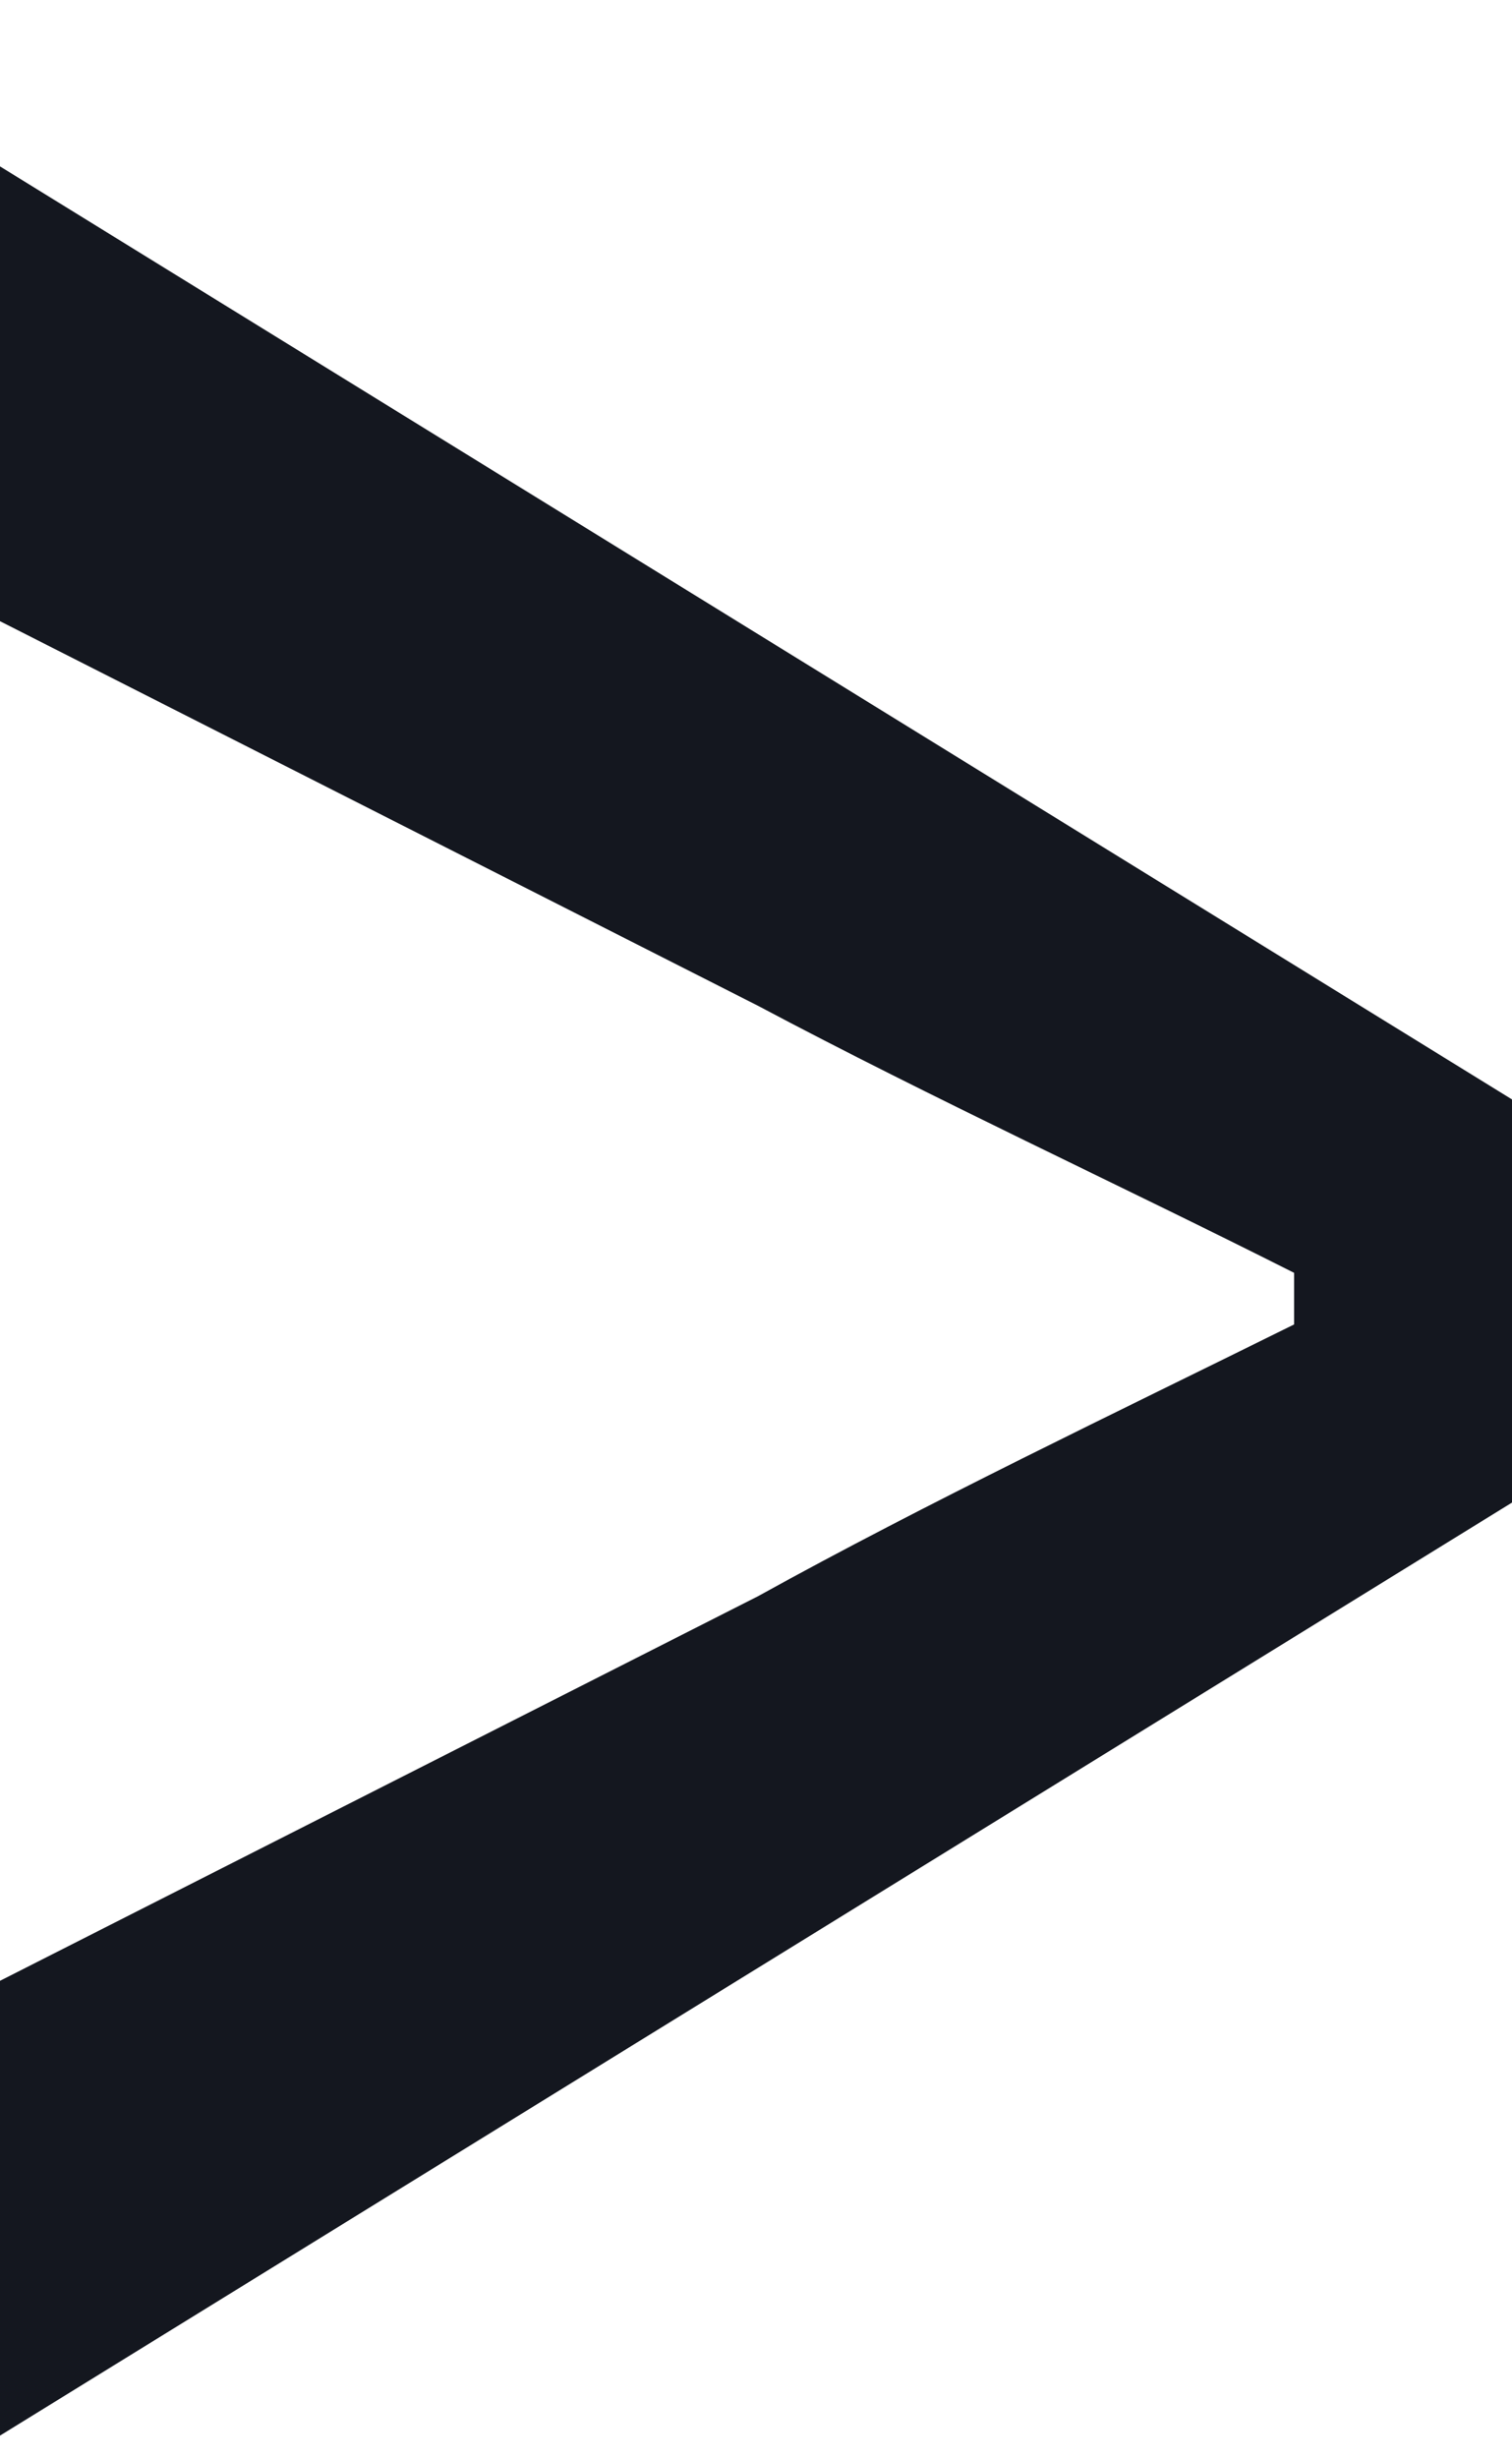
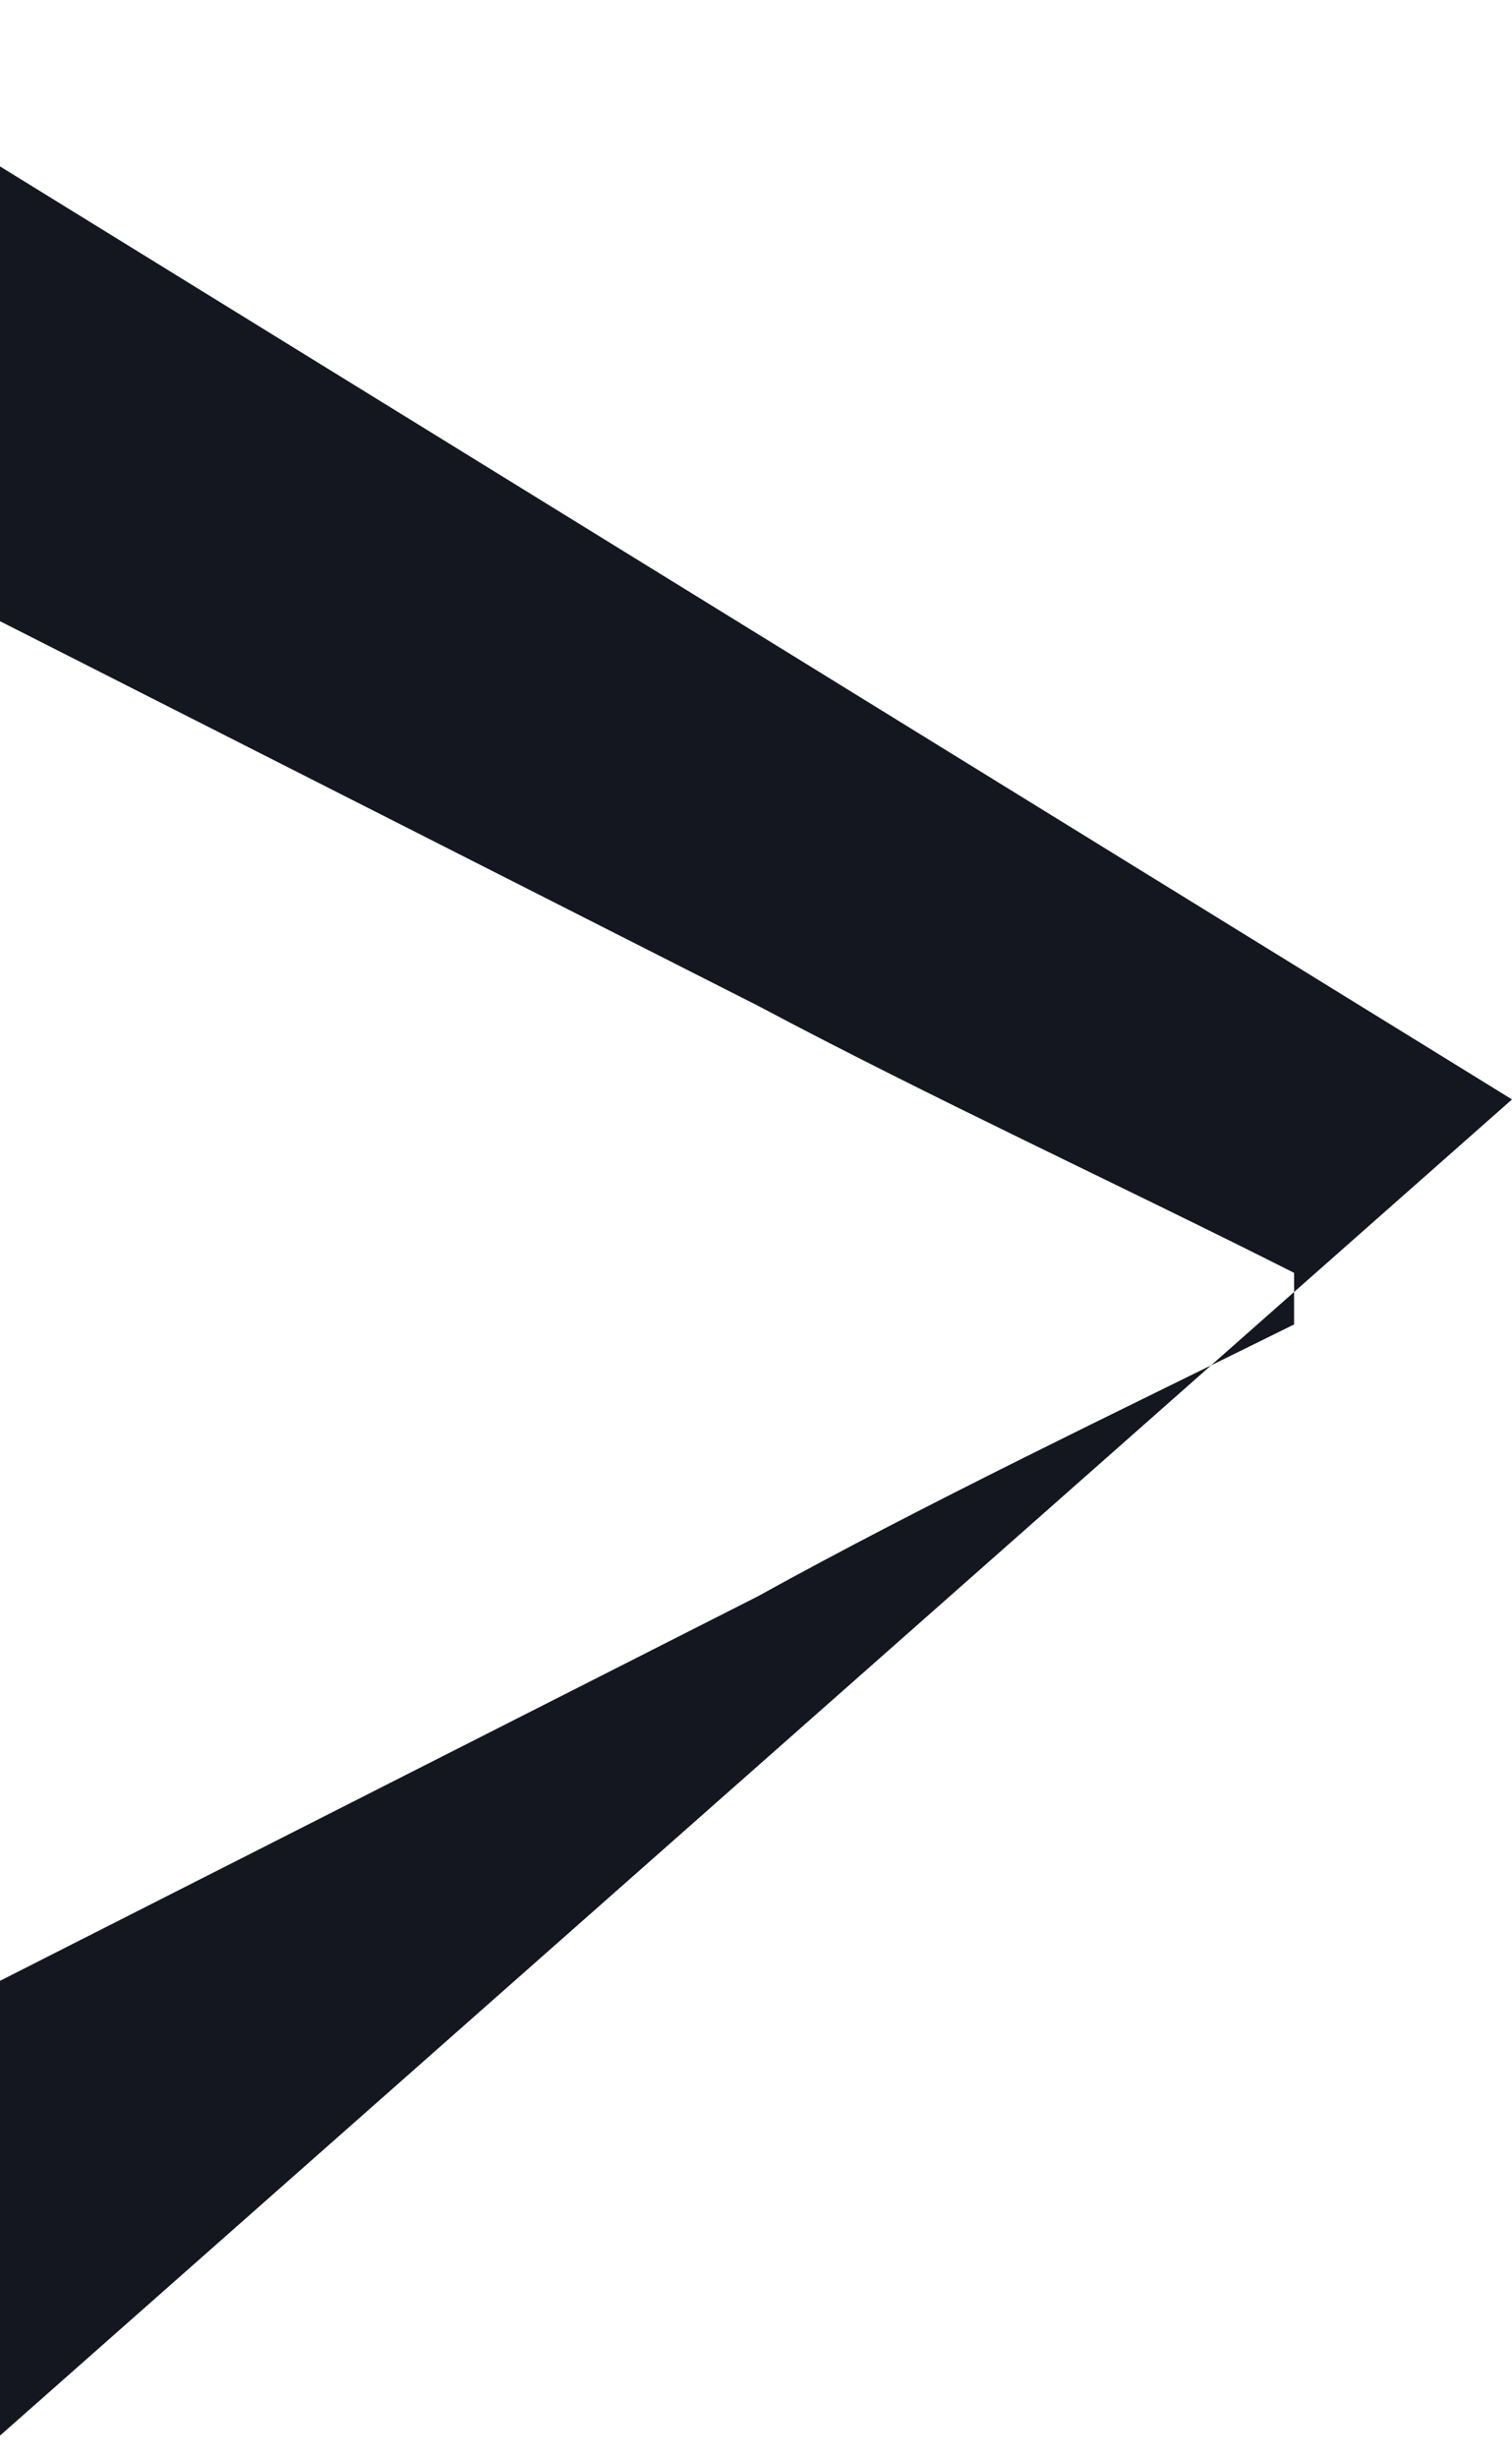
<svg xmlns="http://www.w3.org/2000/svg" width="8" height="13" viewBox="0 0 8 13" fill="none">
-   <path d="M6.847 7.004V6.731C5.913 6.26 4.943 5.814 4.009 5.318L0 3.285V0.88L8 5.814V7.946L0 12.88V10.475L4.009 8.442C4.906 7.946 5.895 7.475 6.847 7.004Z" fill="#14171F" />
+   <path d="M6.847 7.004V6.731C5.913 6.26 4.943 5.814 4.009 5.318L0 3.285V0.88L8 5.814L0 12.88V10.475L4.009 8.442C4.906 7.946 5.895 7.475 6.847 7.004Z" fill="#14171F" />
</svg>